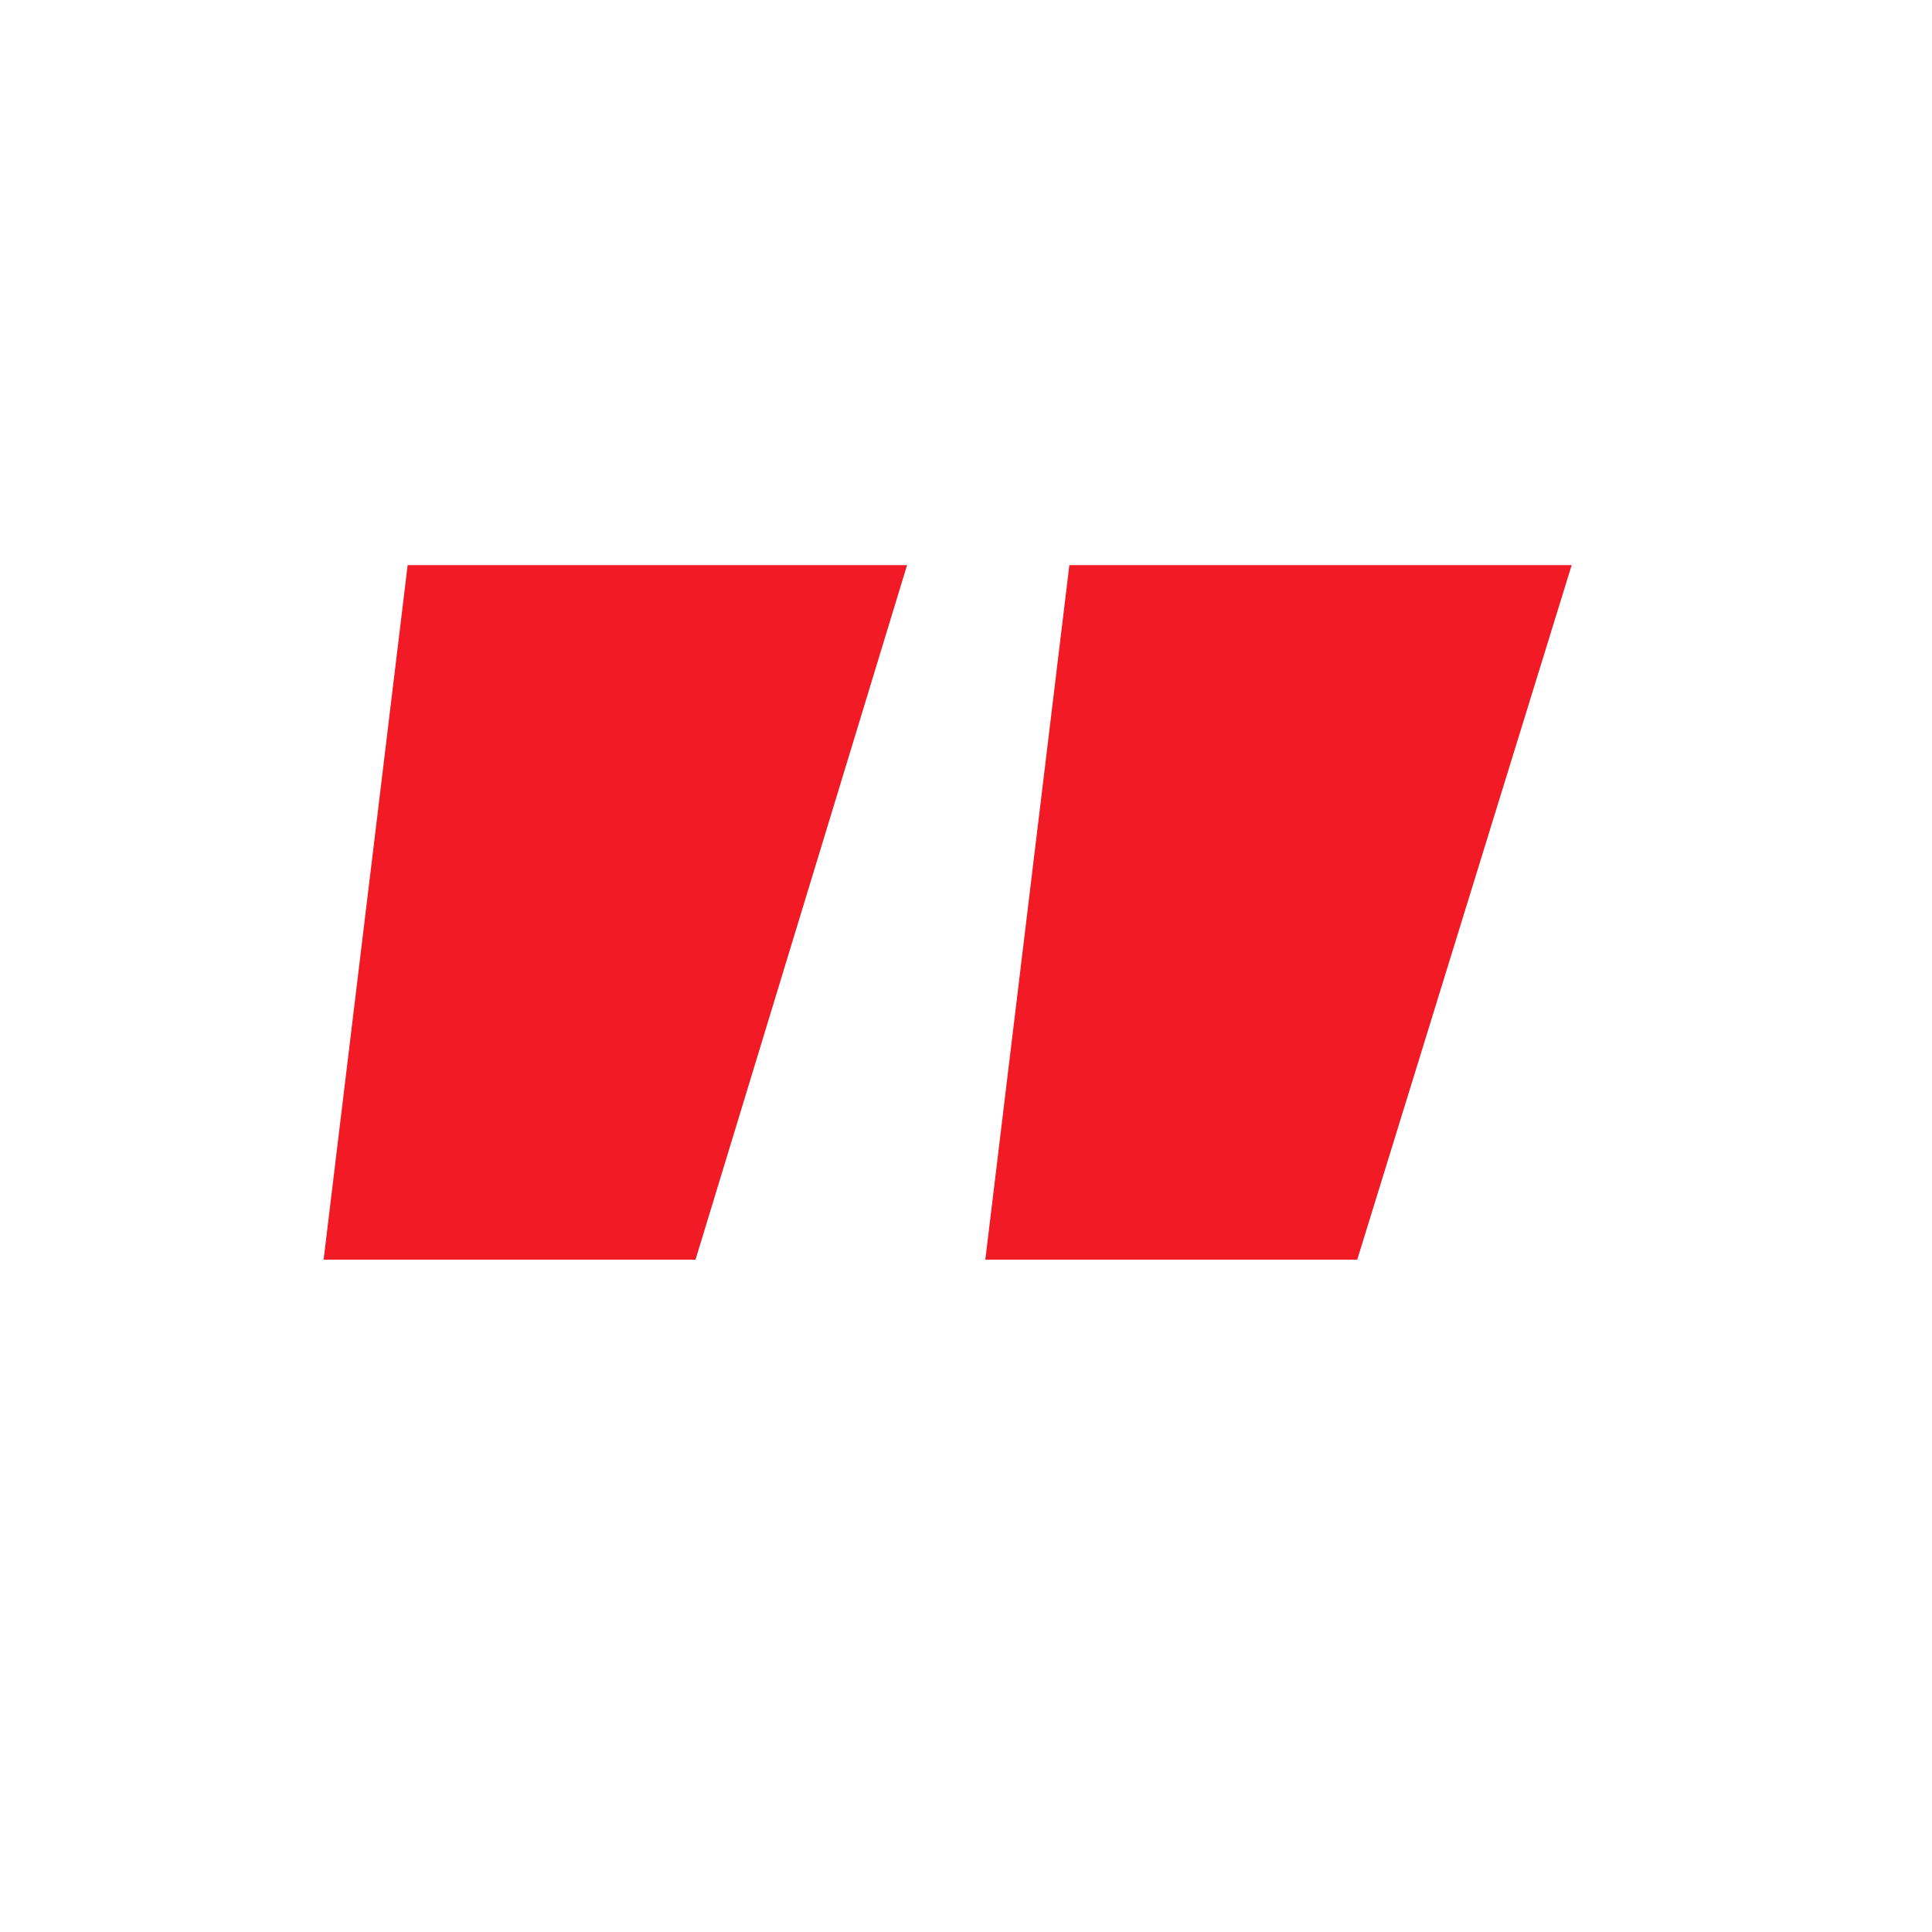
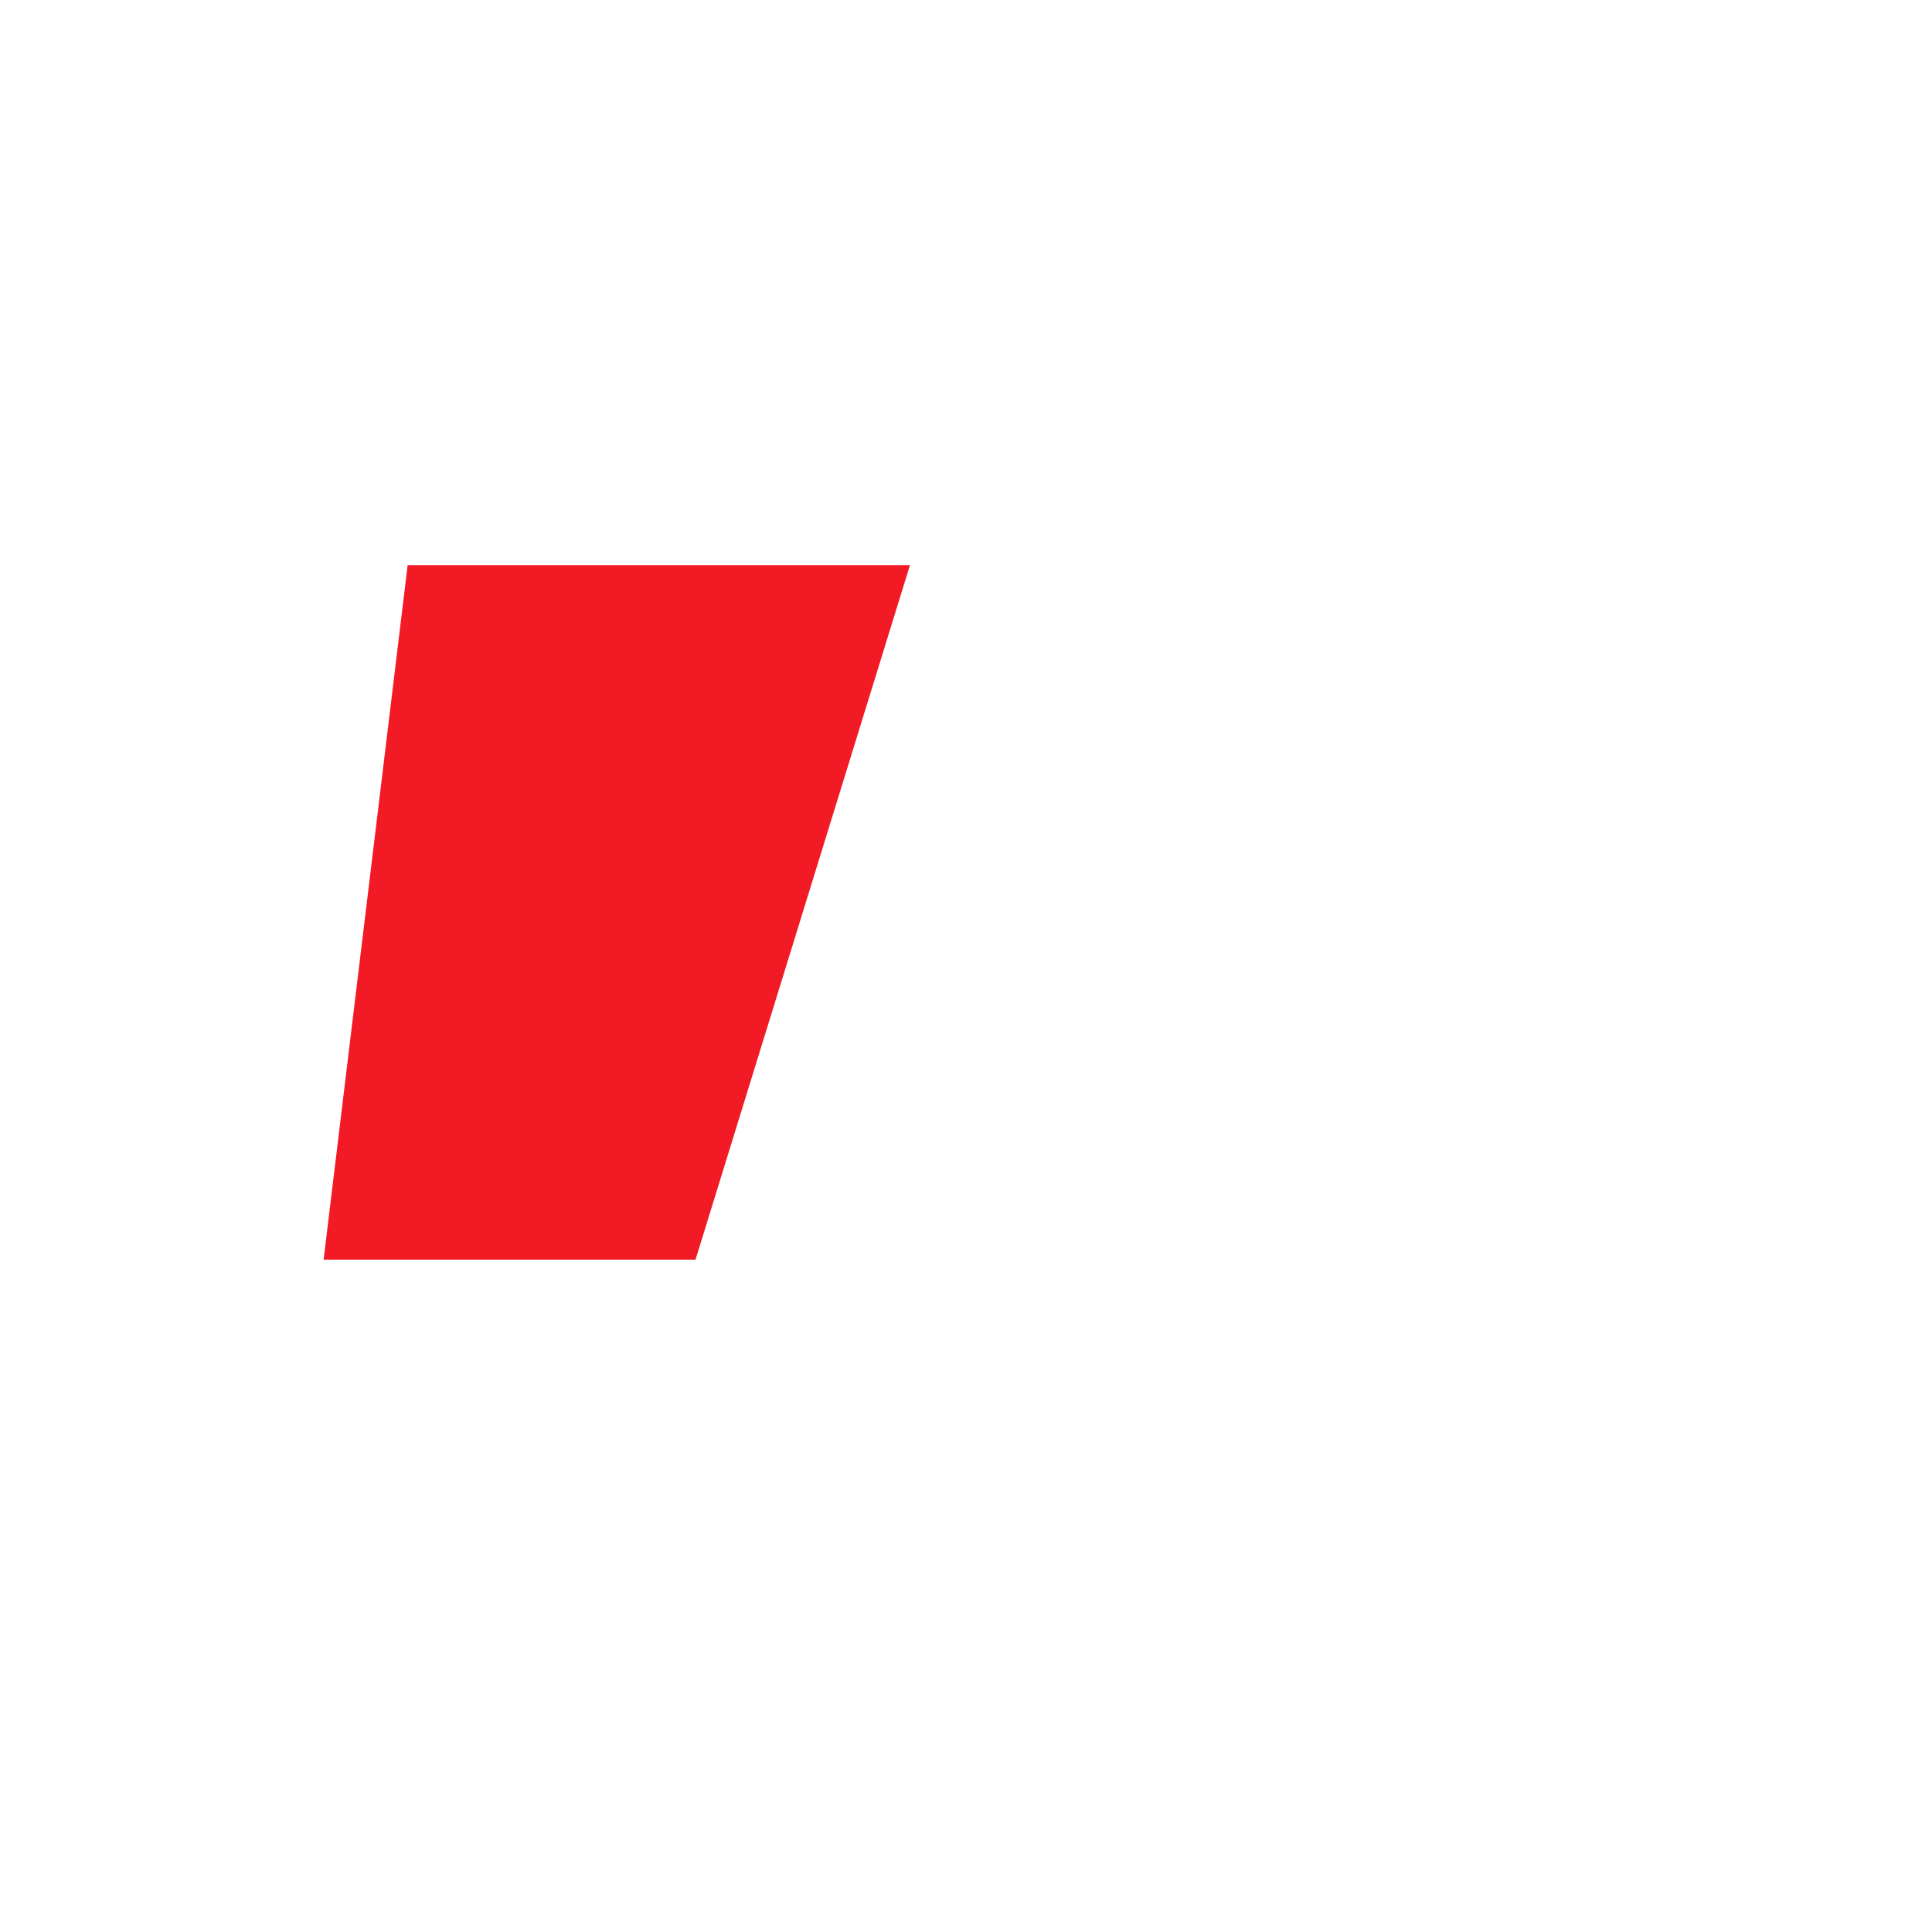
<svg xmlns="http://www.w3.org/2000/svg" id="Layer_1" x="0px" y="0px" viewBox="0 0 200 200" style="enable-background:new 0 0 200 200;" xml:space="preserve">
  <style type="text/css">
	.st0{fill:#F21A25;}
</style>
  <g>
-     <path class="st0" d="M33.5,130.4l8.7-71.9h51.7l-21.9,71.9H33.5z M102,130.4l8.7-71.9h52l-22.2,71.9H102z" />
+     <path class="st0" d="M33.5,130.4l8.7-71.9h51.7l-21.9,71.9H33.5z l8.7-71.9h52l-22.2,71.9H102z" />
  </g>
</svg>